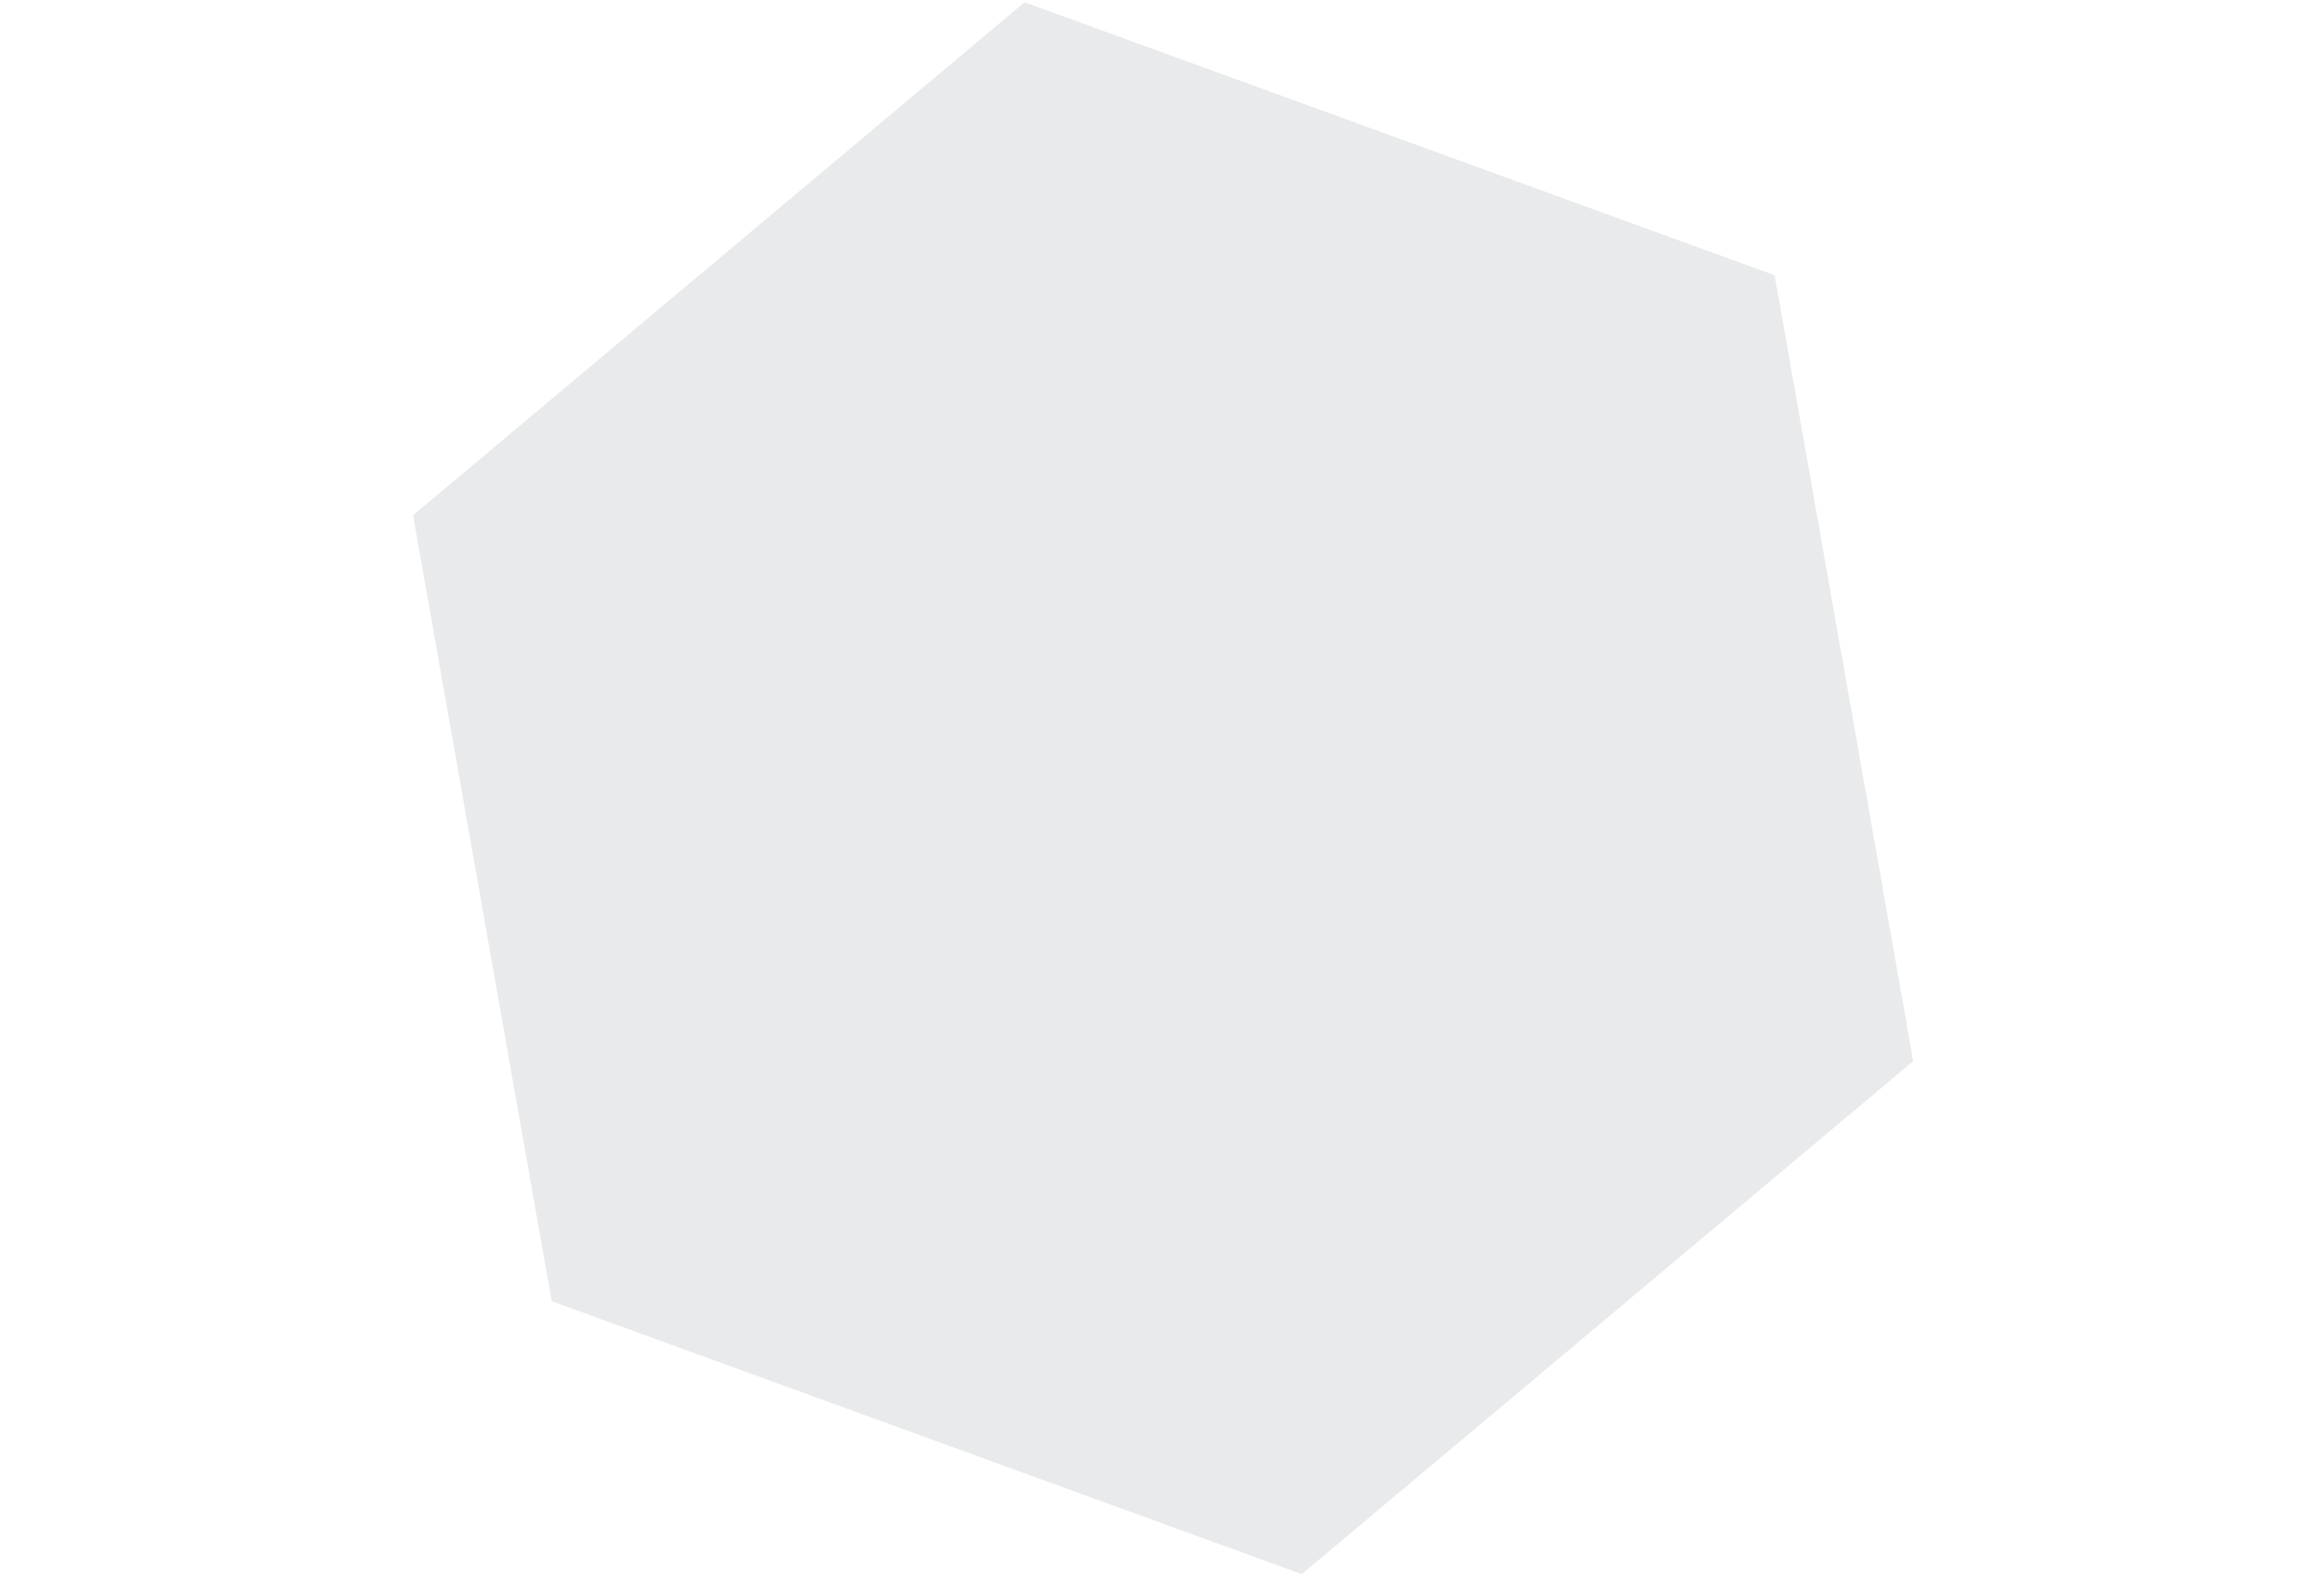
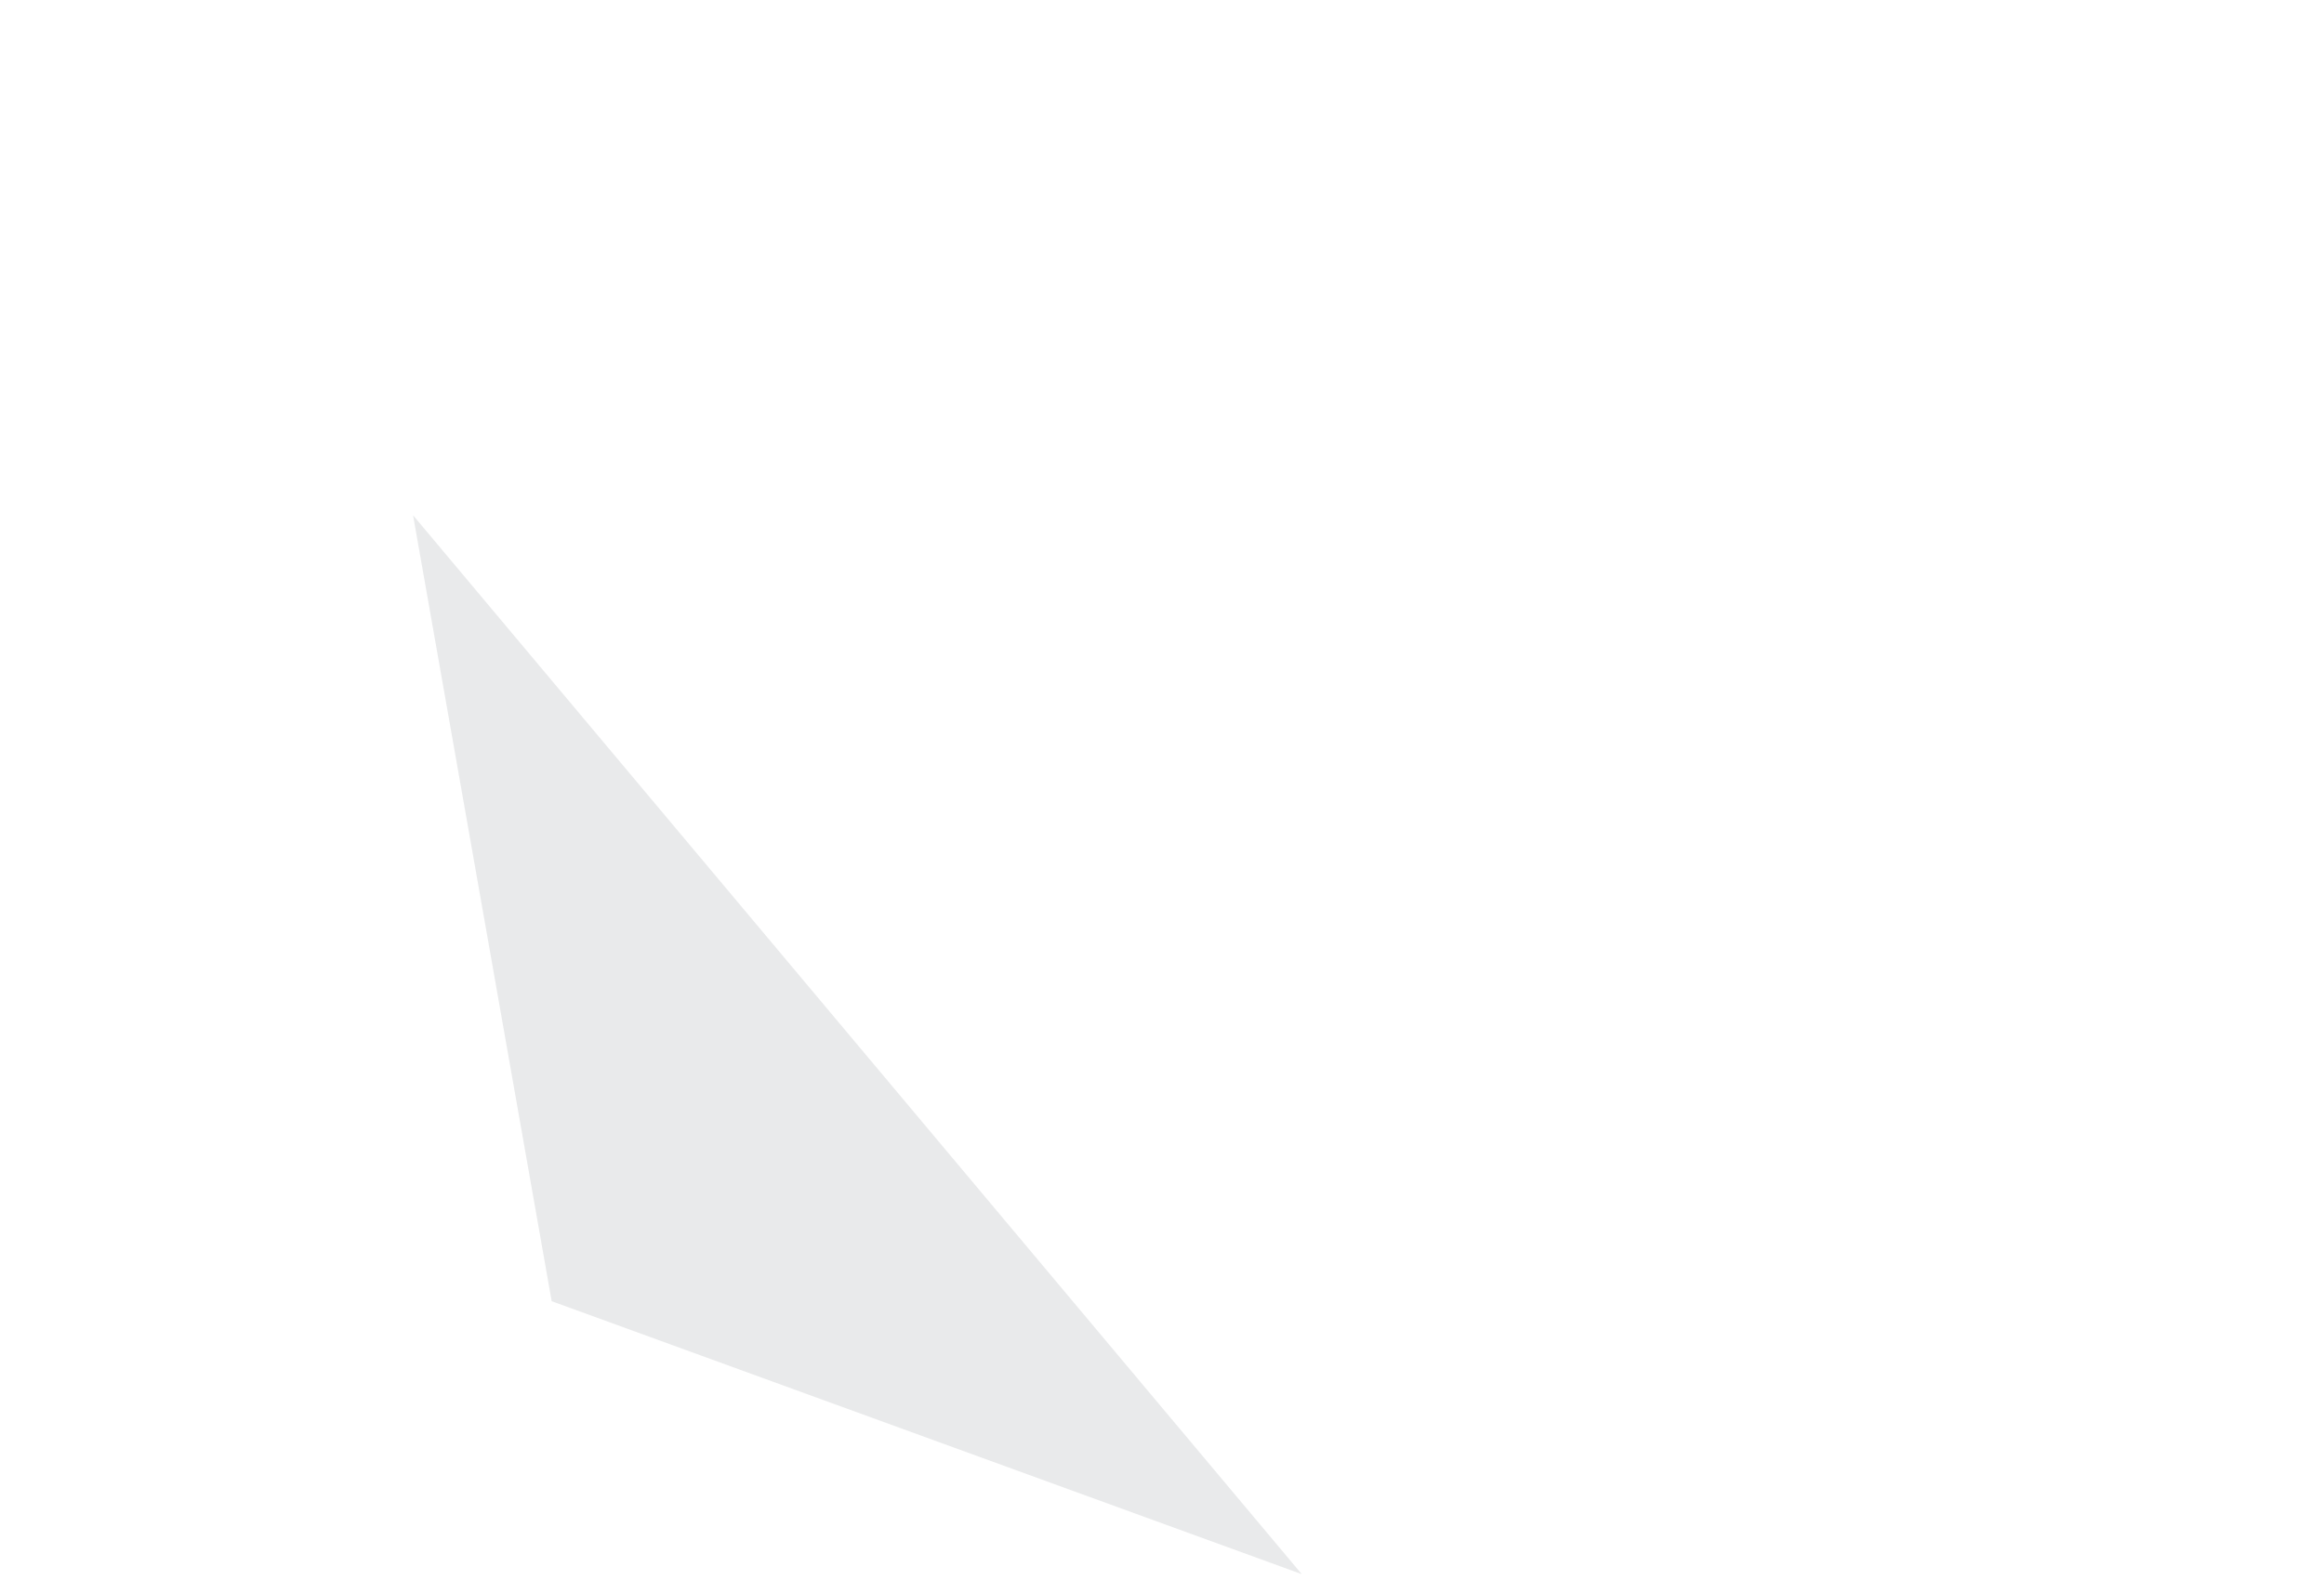
<svg xmlns="http://www.w3.org/2000/svg" width="500" height="340" viewBox="0 0 513 539" fill="none">
-   <path opacity=".102" fill-rule="evenodd" clip-rule="evenodd" d="m304.165 537.004-255.83-93.115L1.057 175.775l208.556-175 255.831 93.116 47.276 268.114-208.556 174.999Z" fill="#2C3144" />
+   <path opacity=".102" fill-rule="evenodd" clip-rule="evenodd" d="m304.165 537.004-255.83-93.115L1.057 175.775Z" fill="#2C3144" />
</svg>